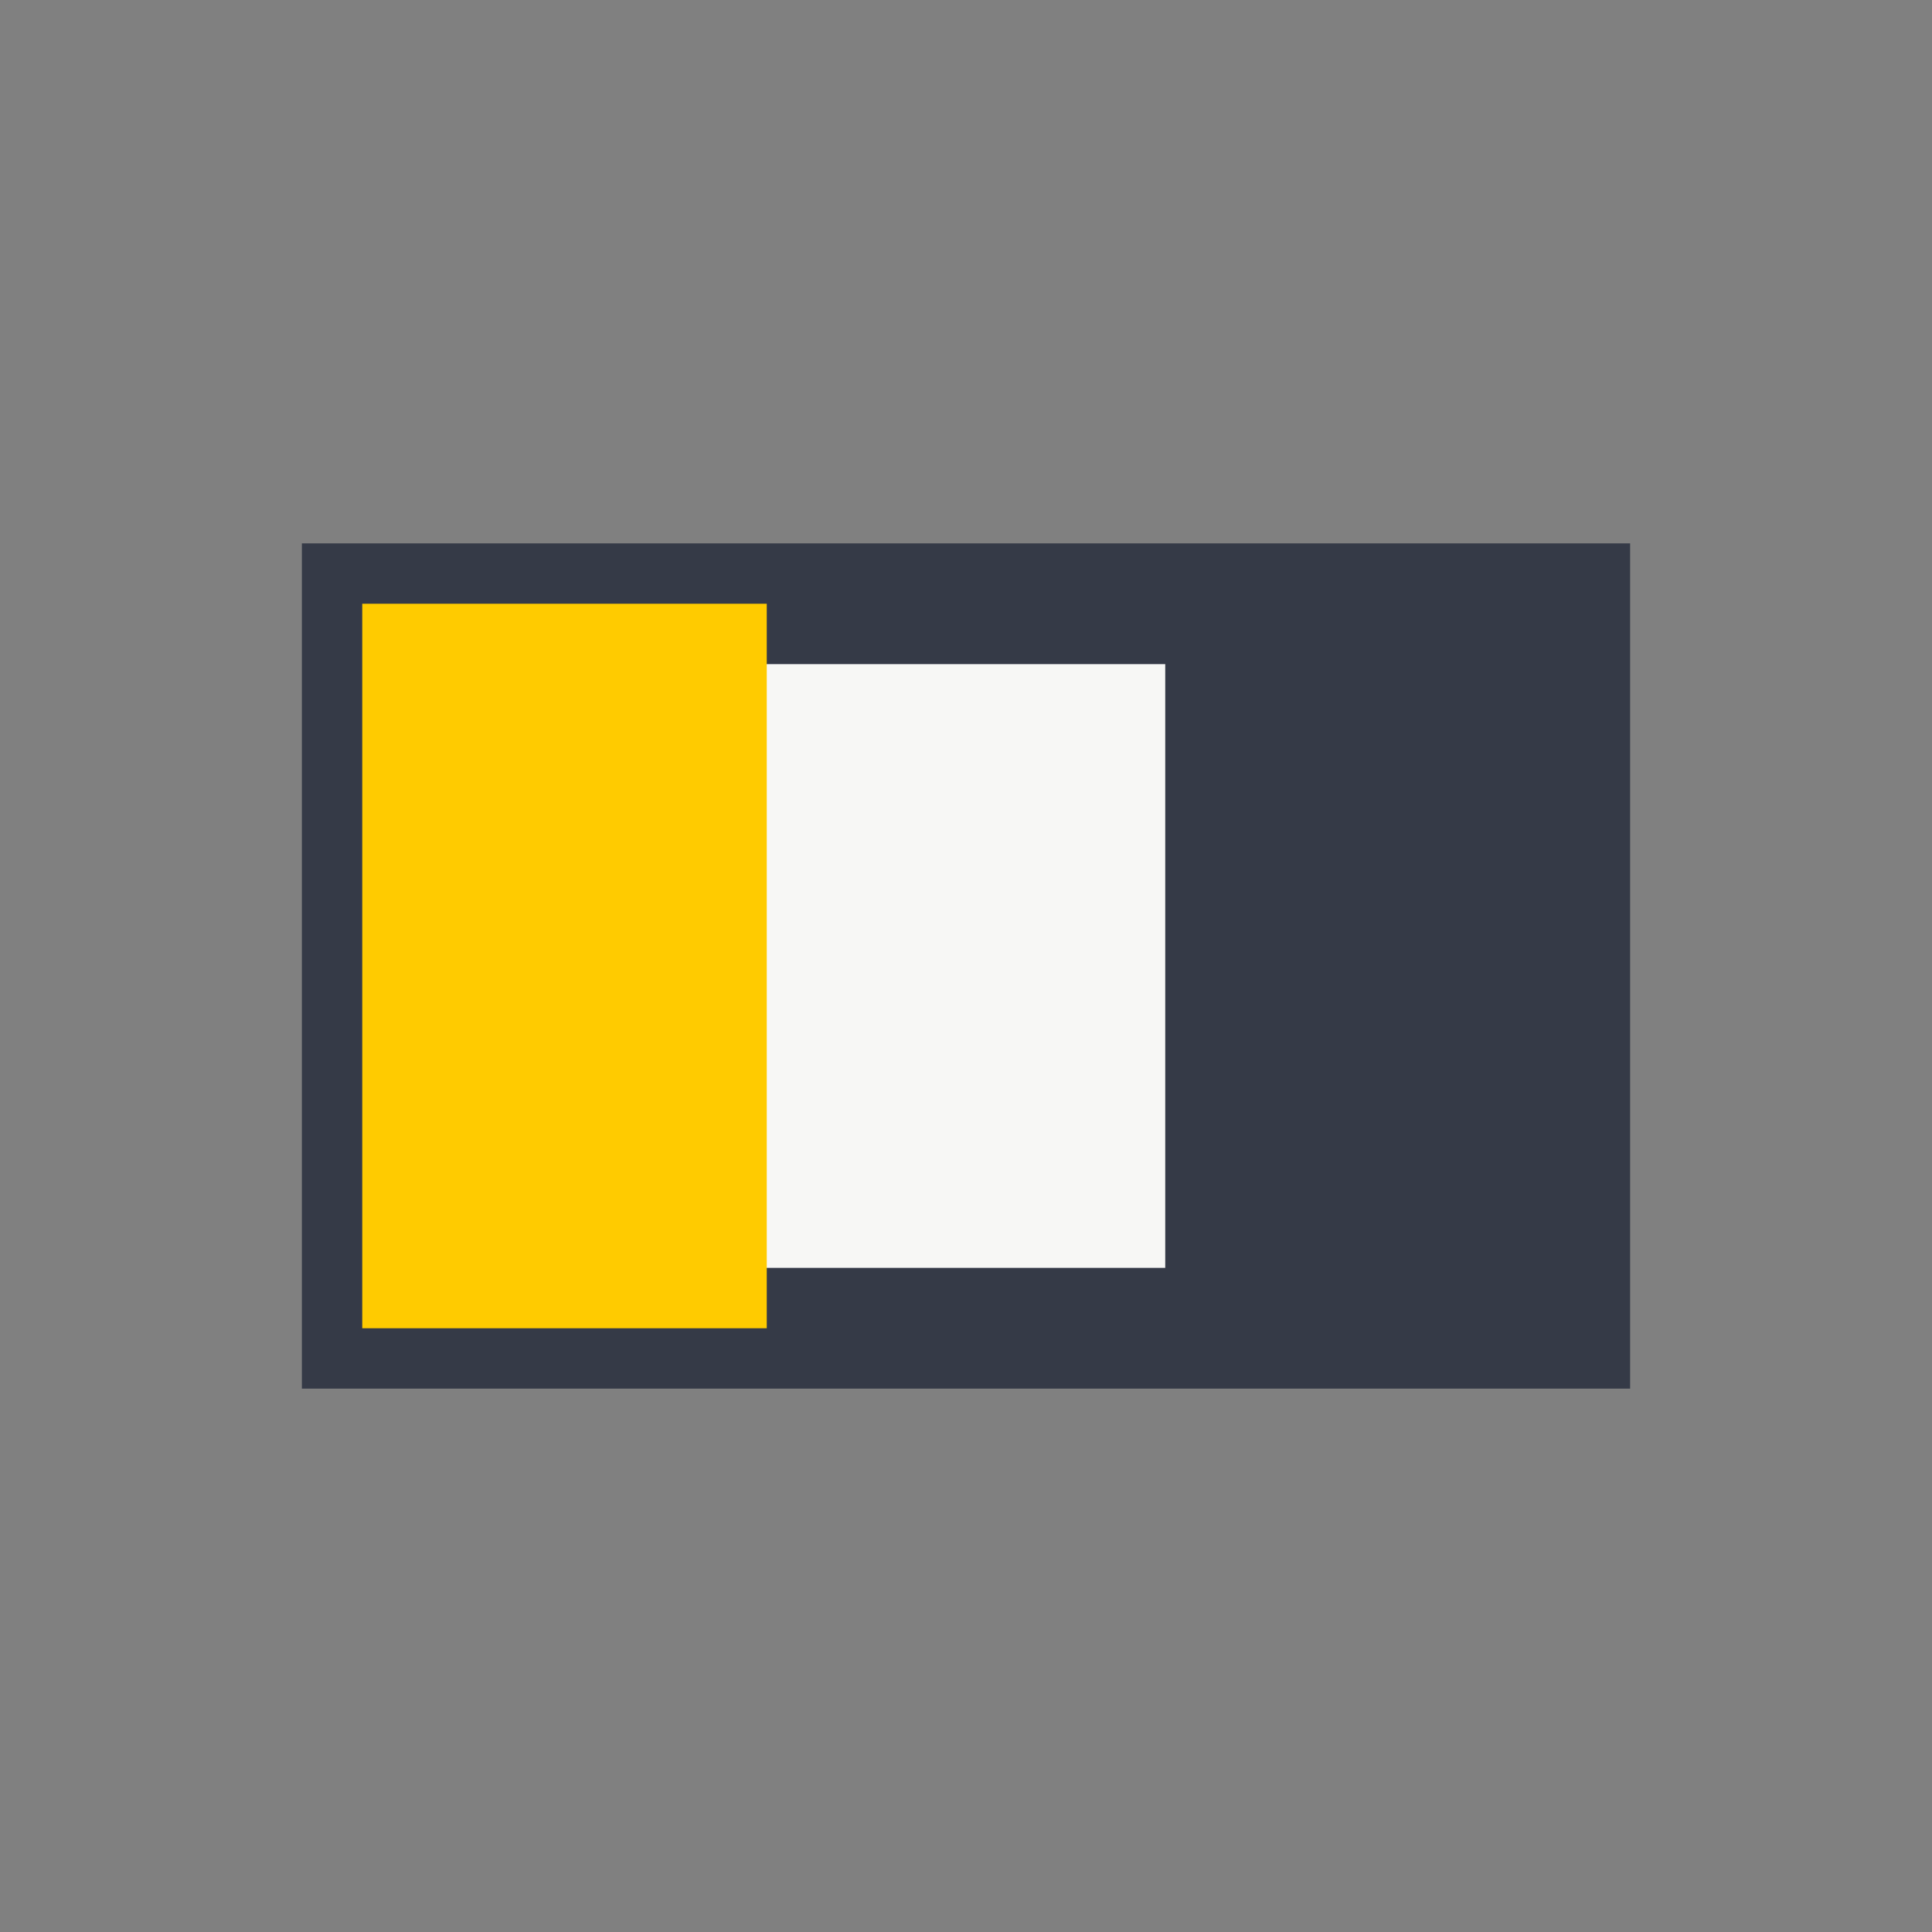
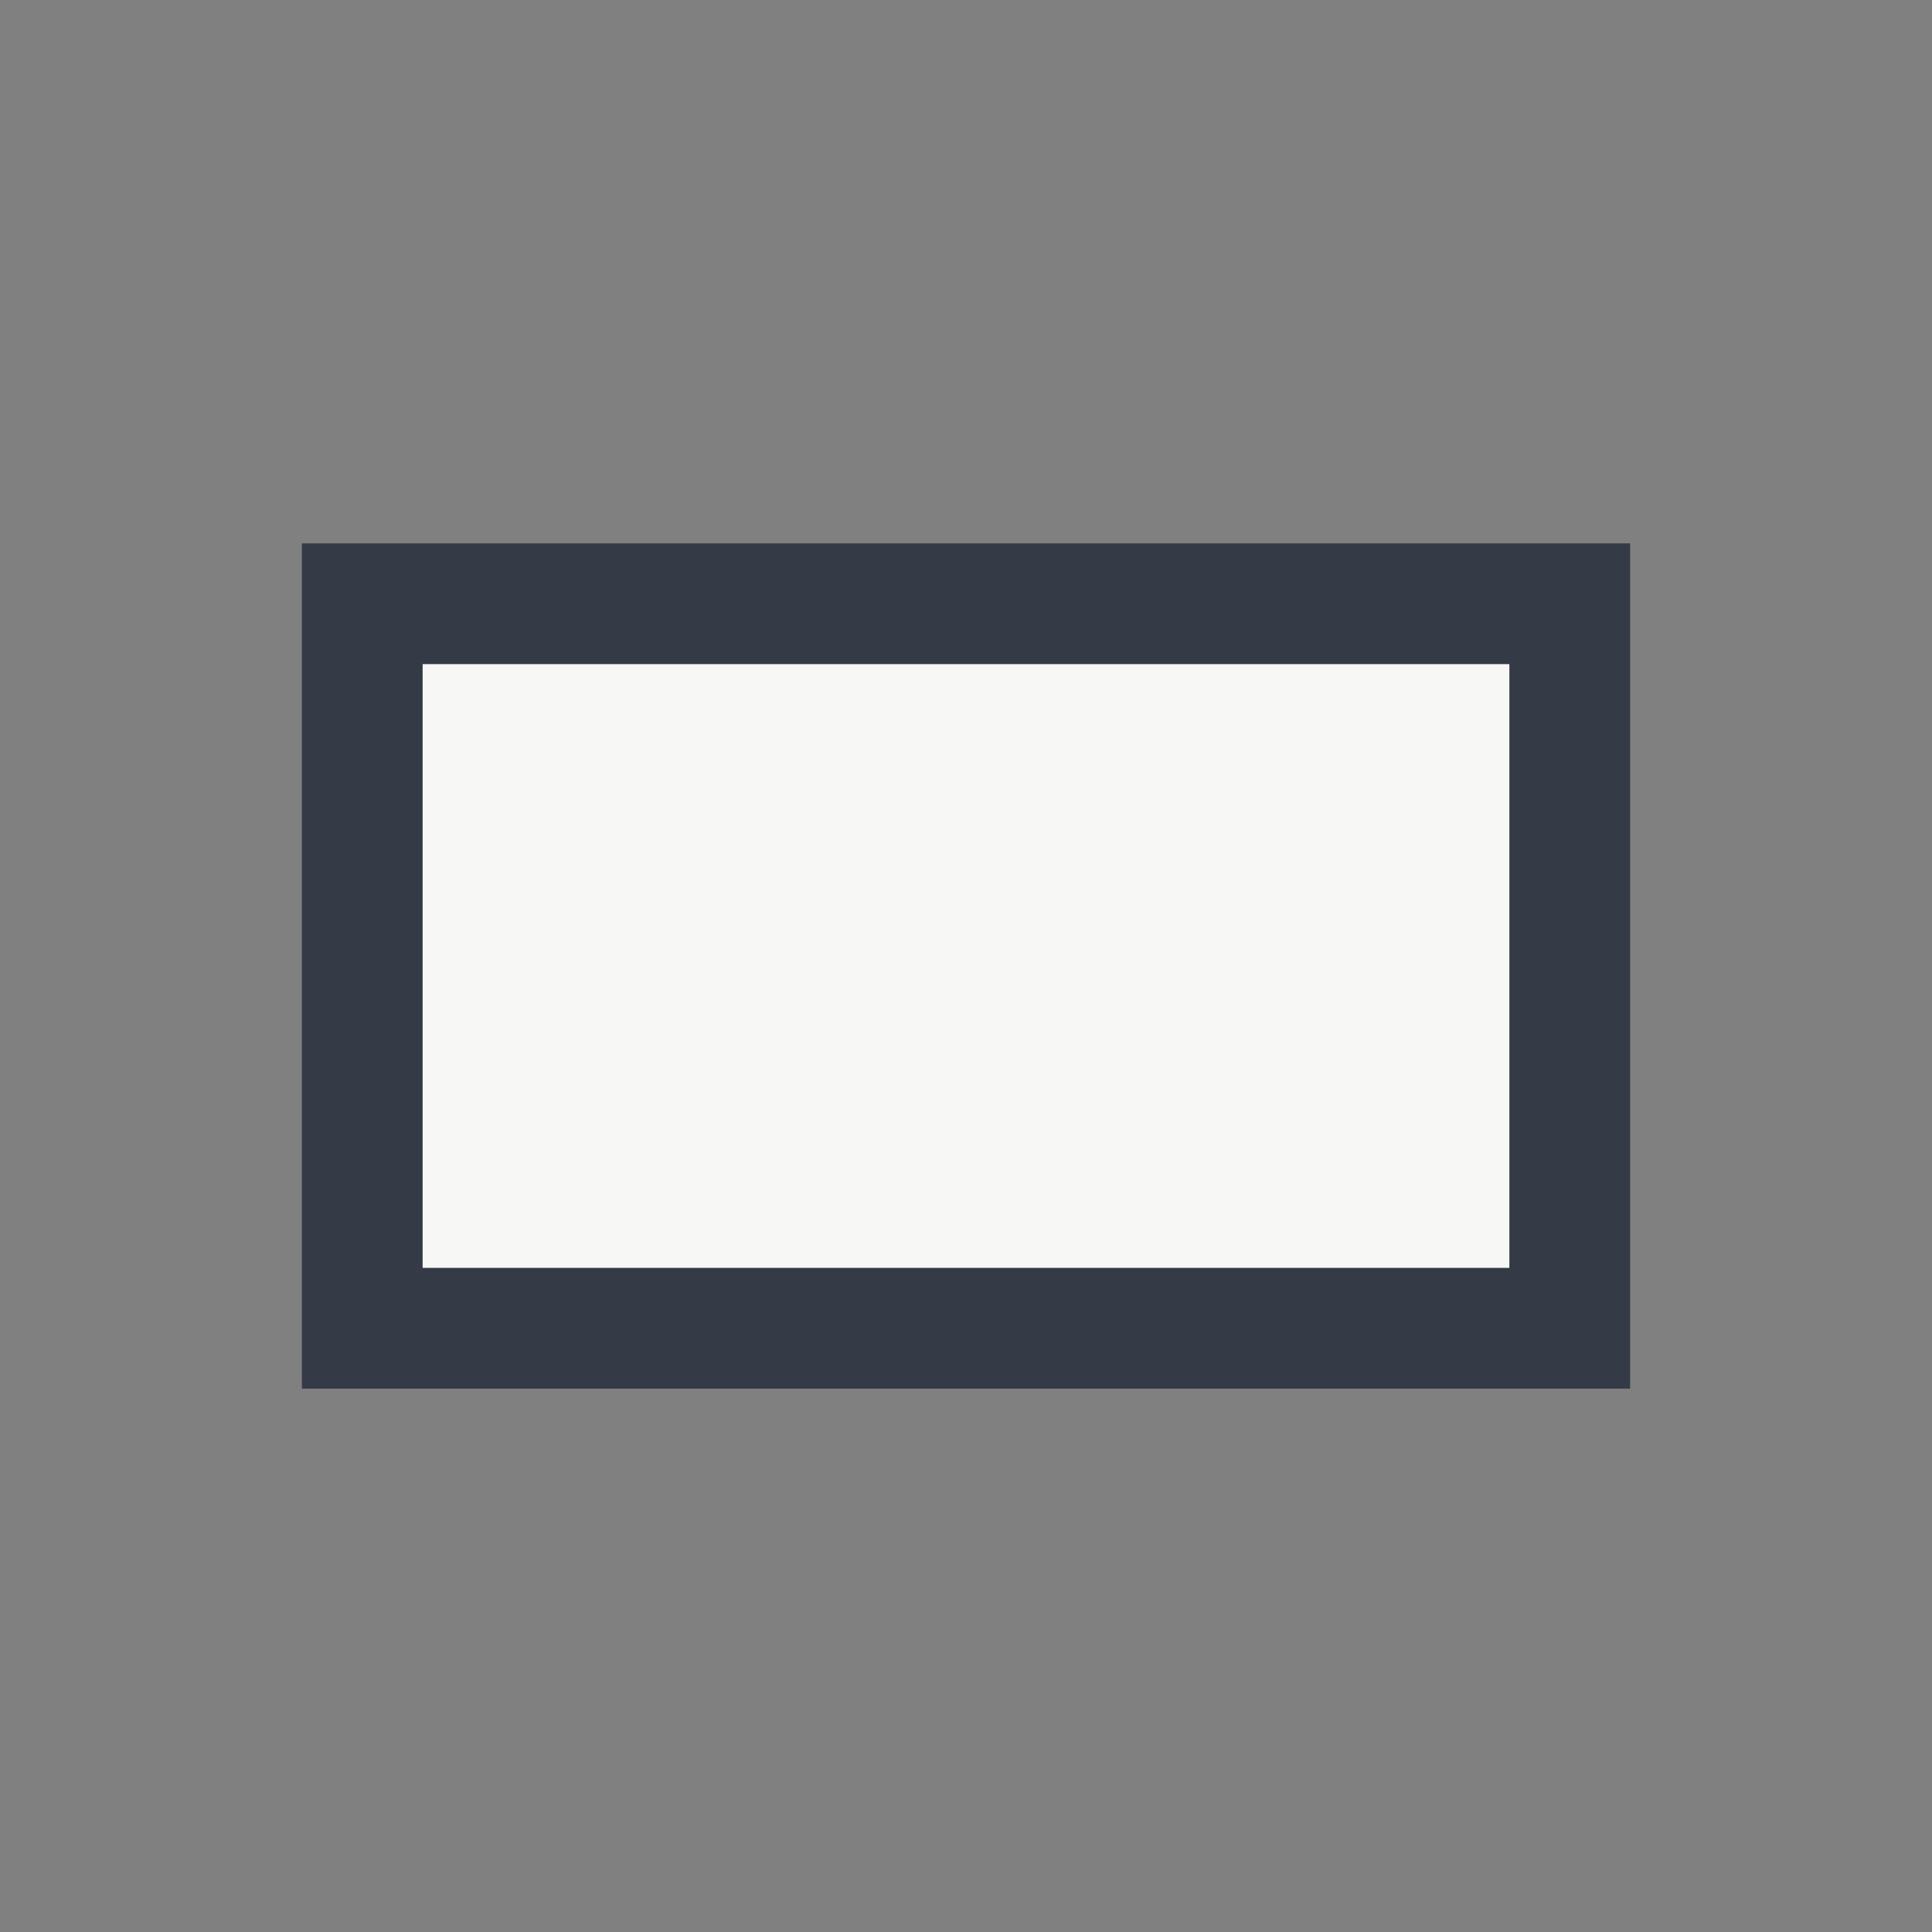
<svg xmlns="http://www.w3.org/2000/svg" width="32" height="32" viewBox="0 0 32 32">
  <rect x="0" y="0" width="32" height="32" fill="#808080" stroke="none" />
  <rect x="6" y="10" width="20" height="12" fill="#F7F7F5" stroke="#353A47" stroke-width="2" />
-   <rect x="6" y="10" width="6.7" height="12" fill="#FFCB00" />
-   <rect x="19.3" y="10" width="6.7" height="12" fill="#353A47" />
</svg>